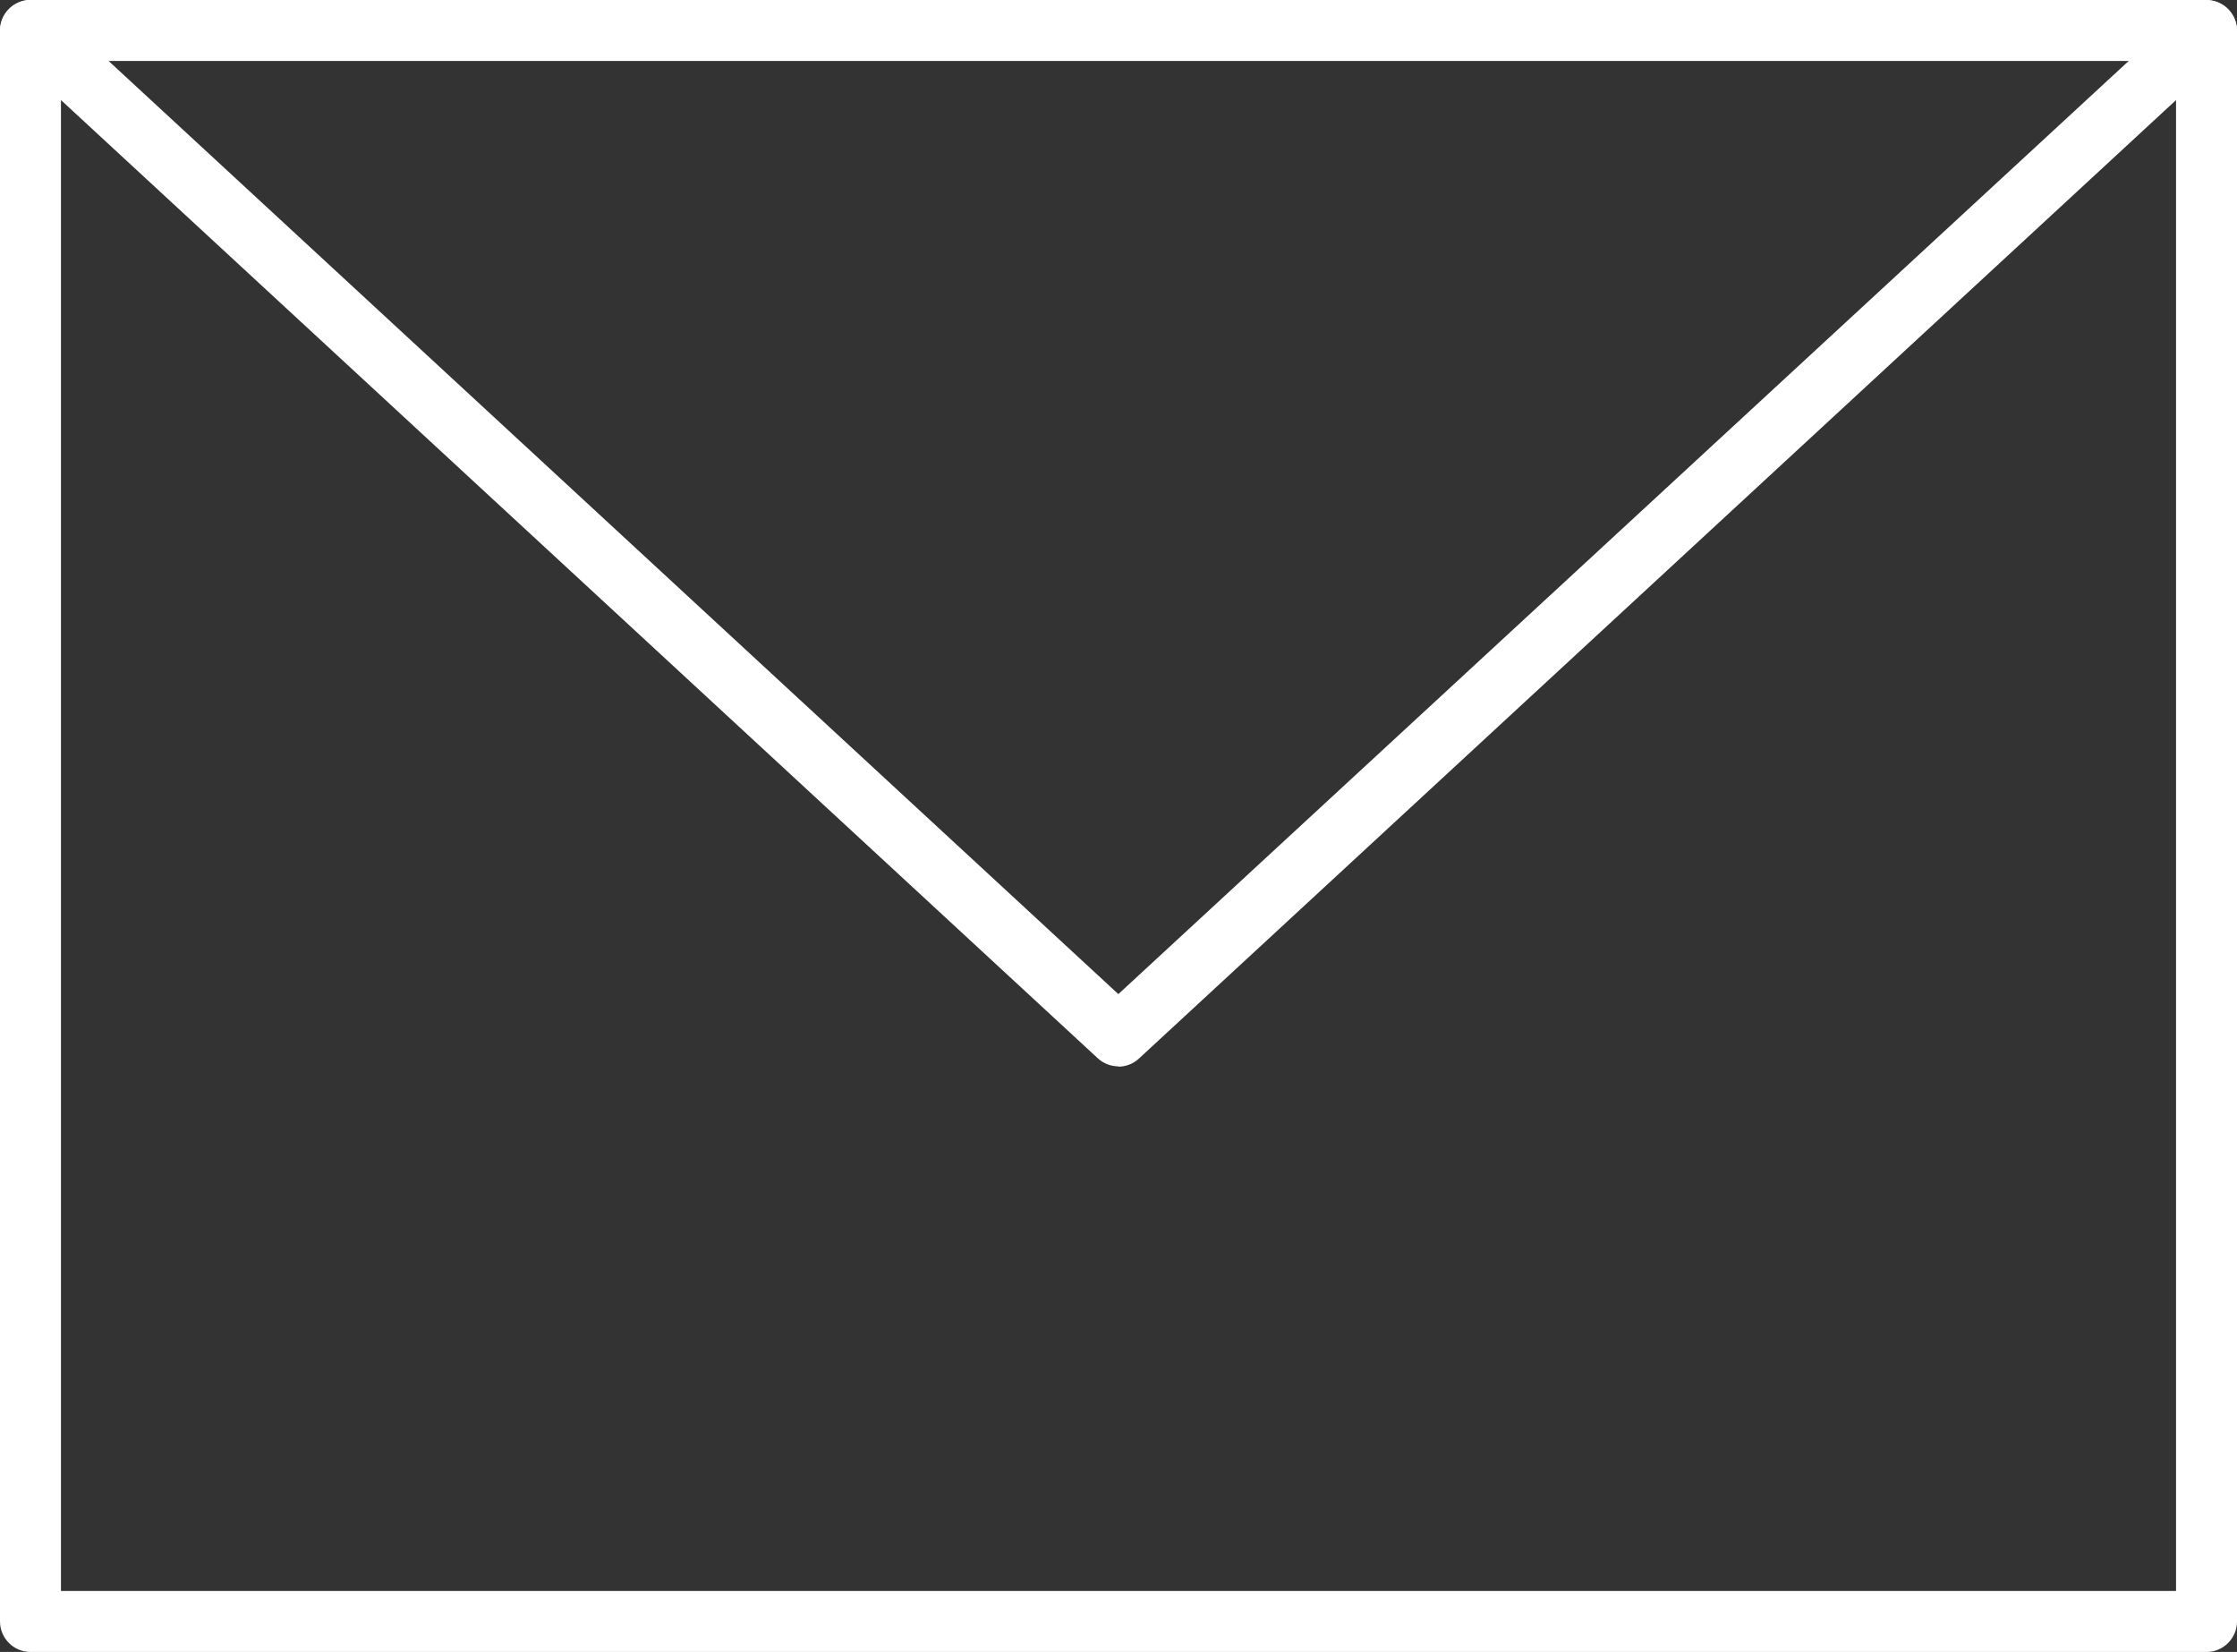
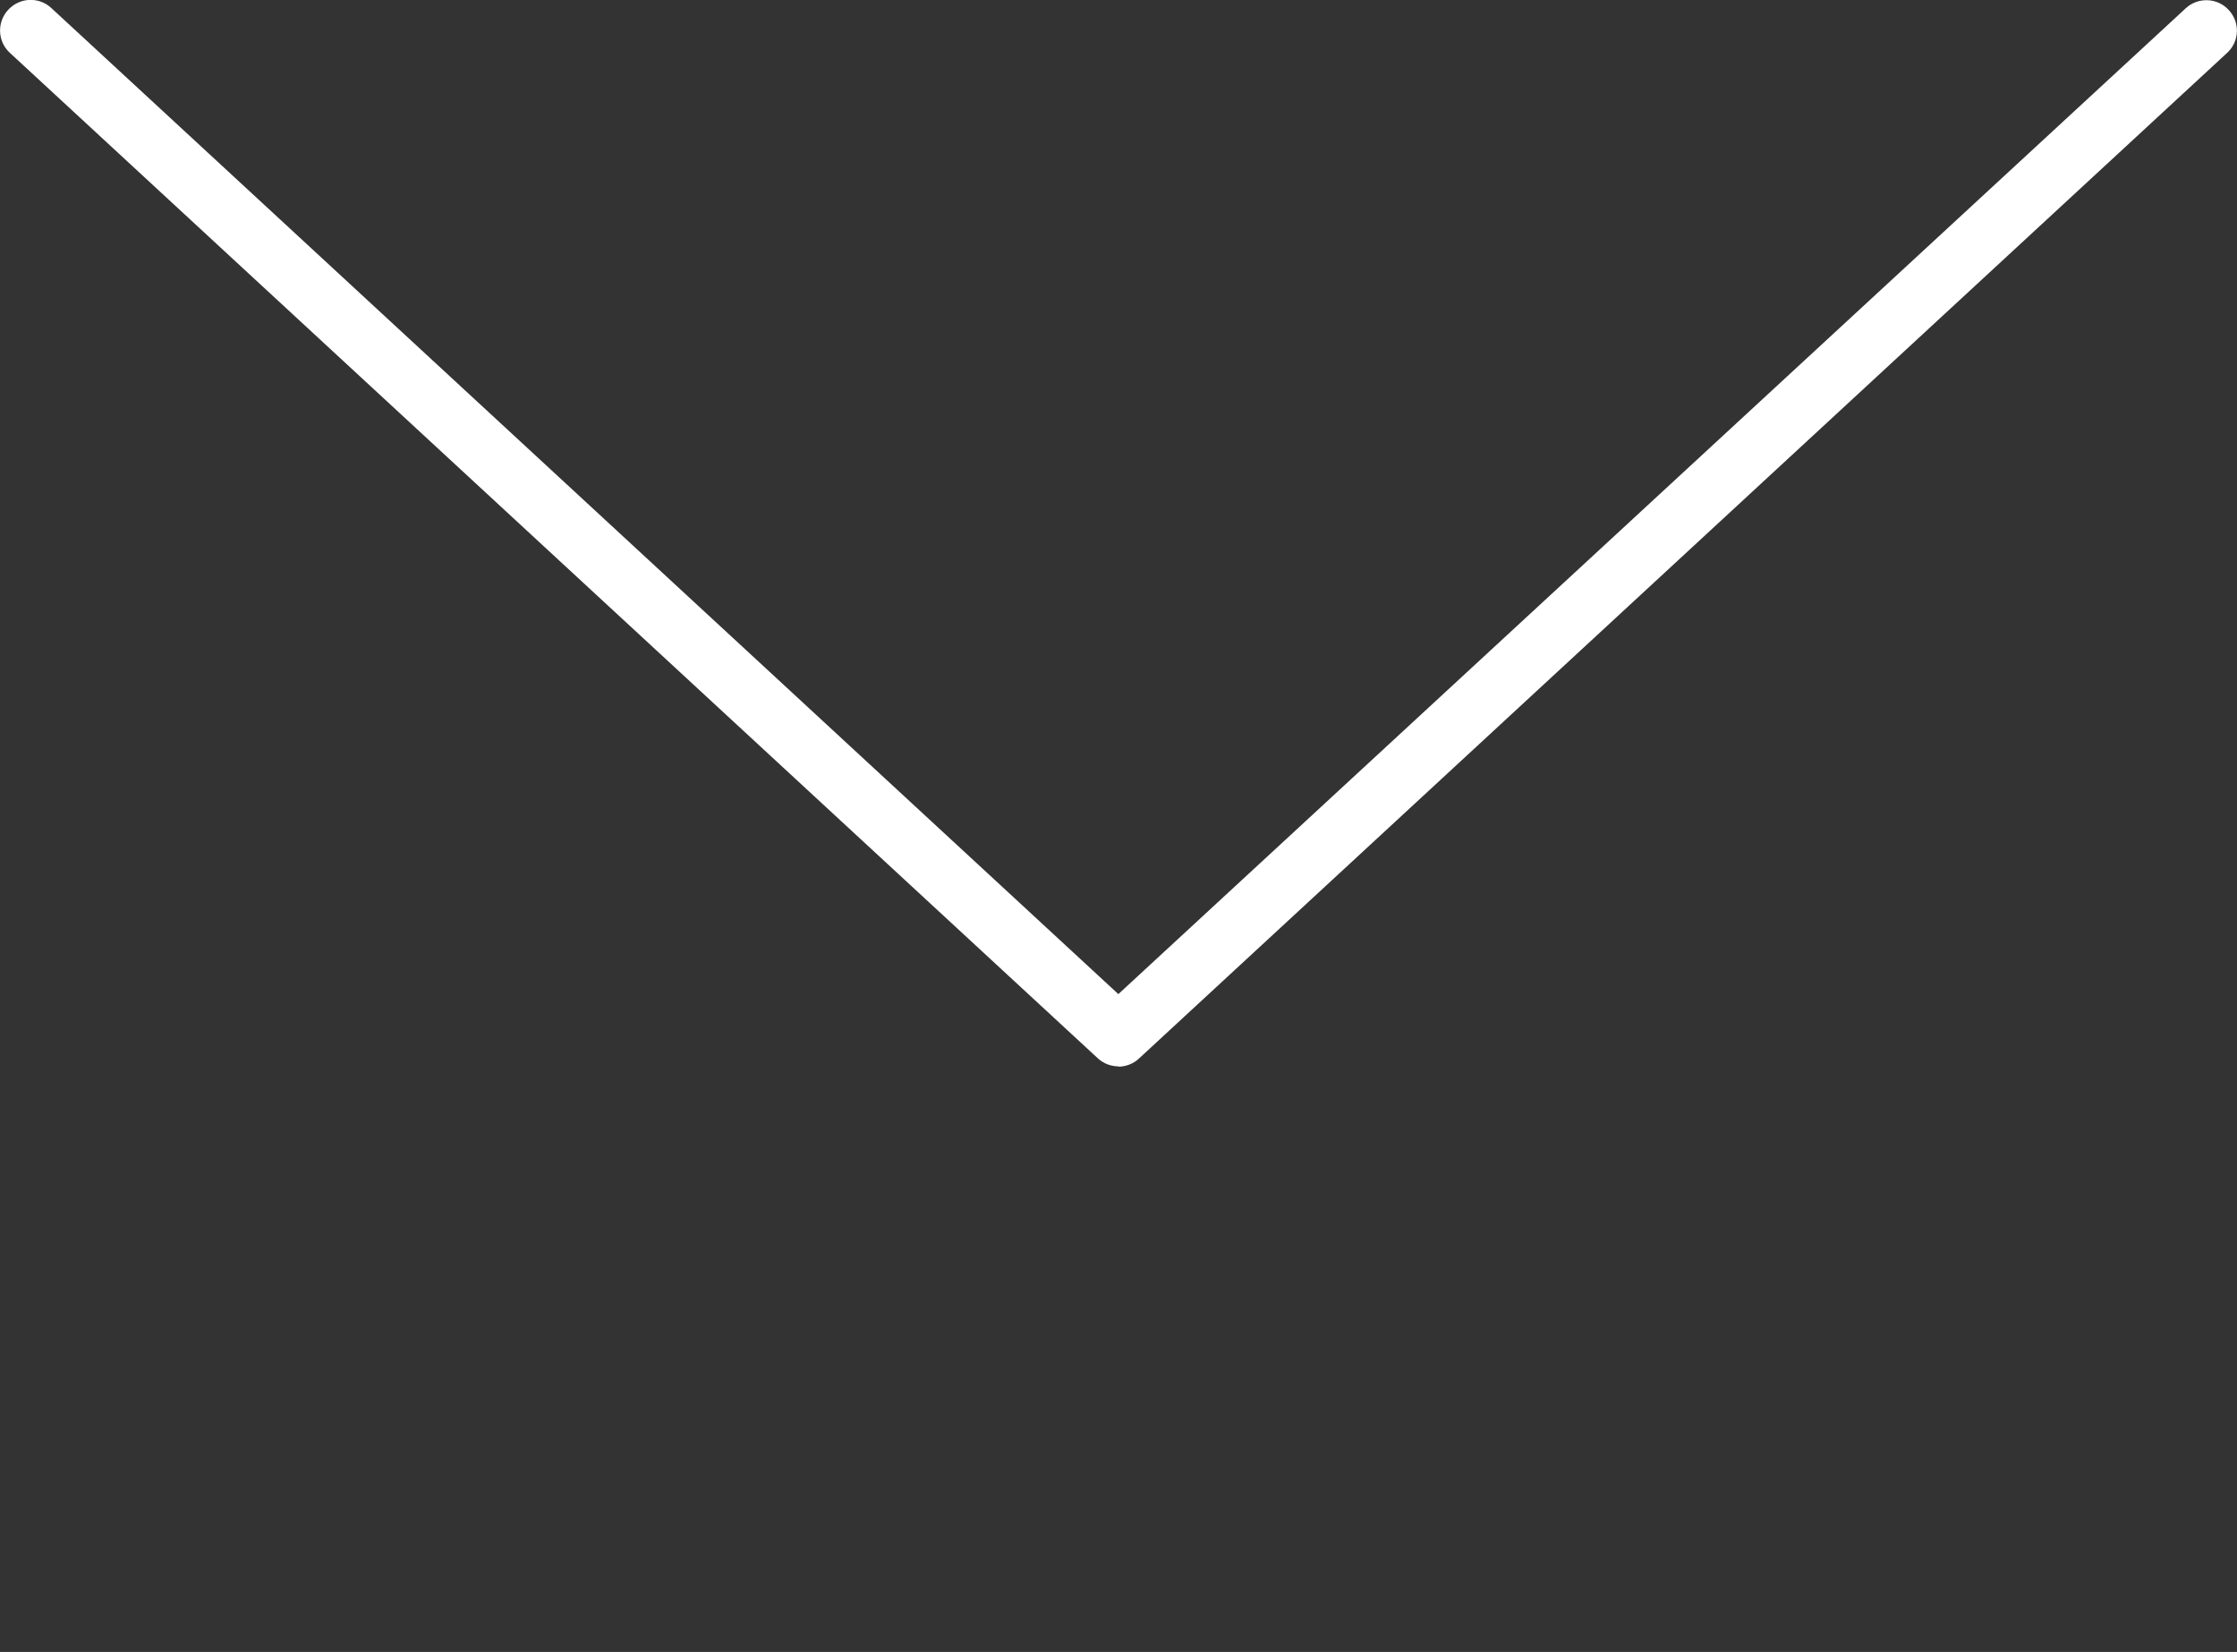
<svg xmlns="http://www.w3.org/2000/svg" id="Livello_2" data-name="Livello 2" viewBox="0 0 73.39 54.19">
  <rect x="0" y="0" width="73.39" height="54.19" fill="#333333" stroke="none" />
  <defs>
    <style>      .cls-1 {        fill: #fff;        stroke-width: 0px;      }    </style>
  </defs>
  <g id="Object">
    <g>
-       <path class="cls-1" d="m72.39,54.19H1c-.55,0-1-.45-1-1V1C0,.45.45,0,1,0h71.39c.55,0,1,.45,1,1v52.19c0,.55-.45,1-1,1ZM2,52.19h69.39V2H2v50.19Z" />
      <path class="cls-1" d="m36.69,34.98c-.24,0-.49-.09-.68-.27L.32,1.73C-.08,1.36-.11.73.27.32c.38-.41,1.01-.43,1.41-.06l35.01,32.35L71.71.27c.4-.37,1.04-.35,1.41.06.38.41.35,1.04-.06,1.41l-35.69,32.98c-.19.18-.44.27-.68.27Z" />
    </g>
  </g>
</svg>